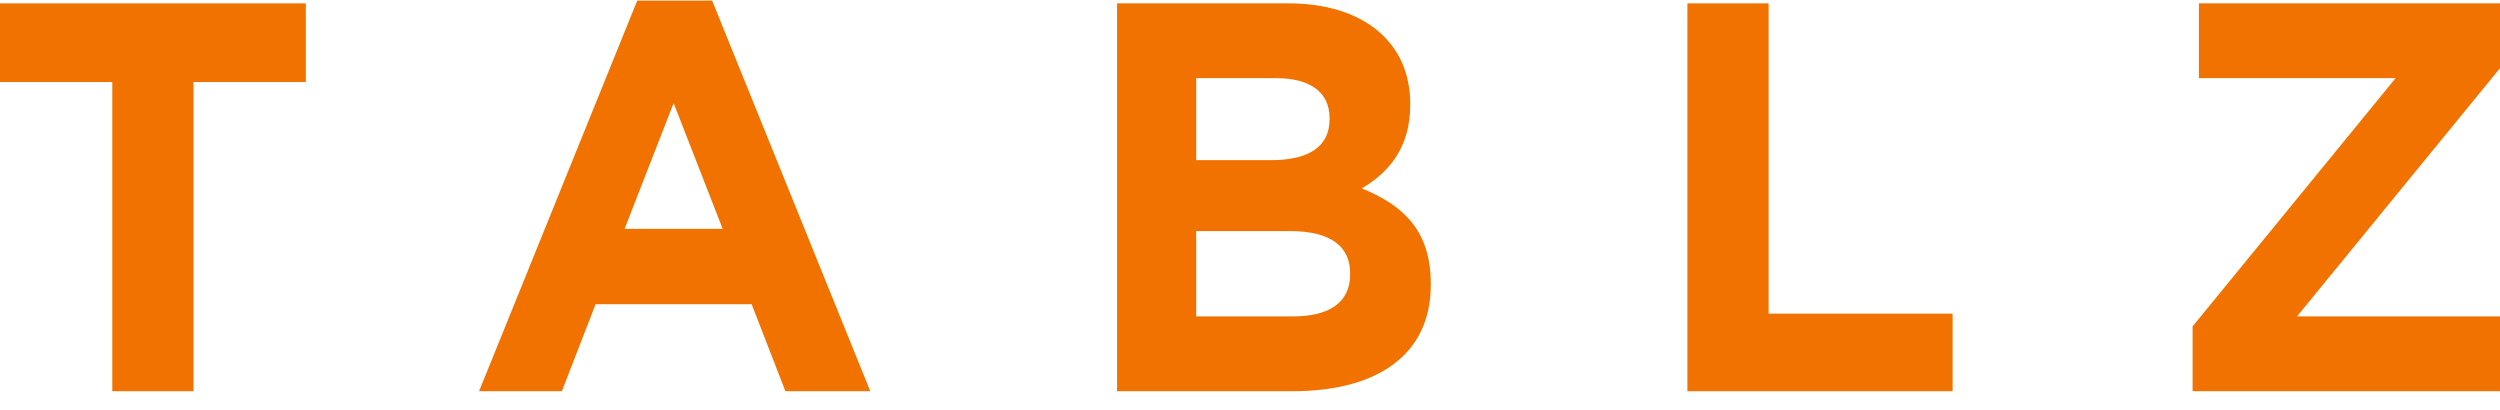
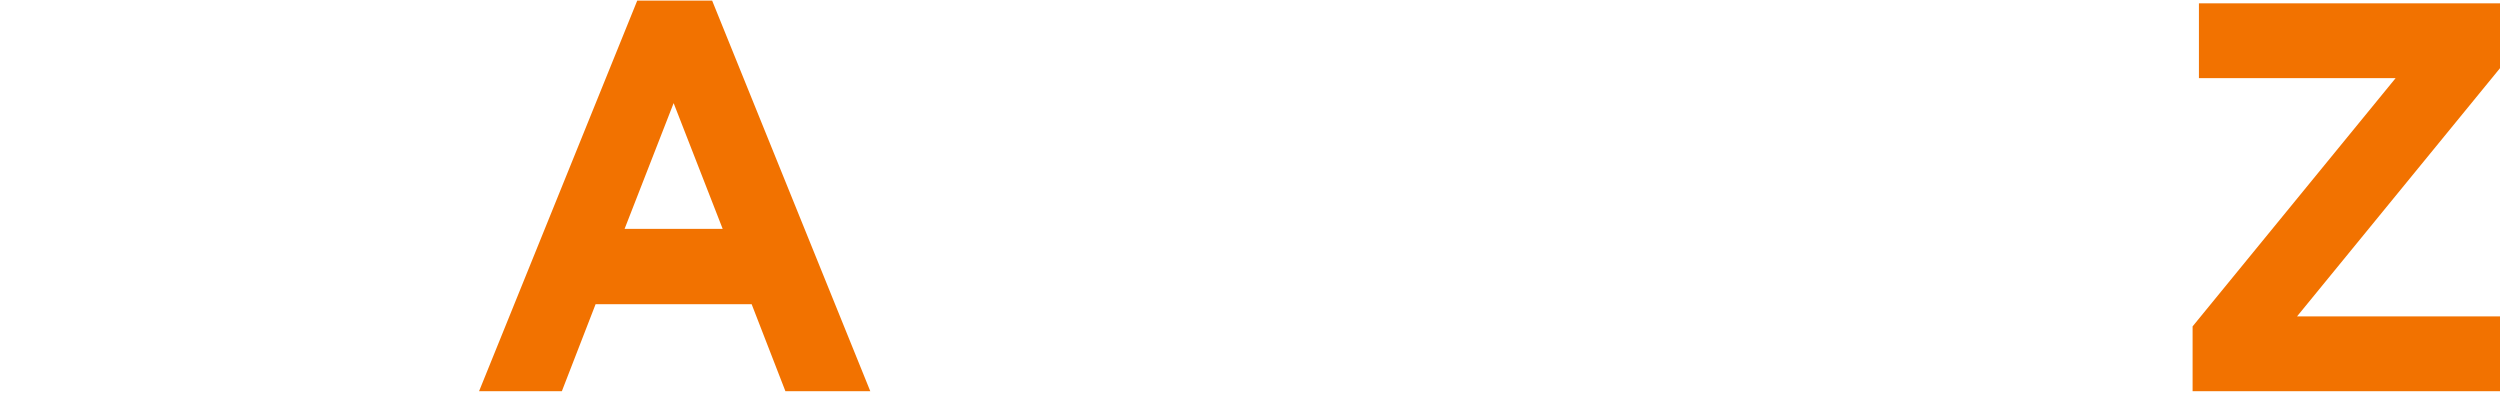
<svg xmlns="http://www.w3.org/2000/svg" width="128" height="21" viewBox="0 0 128 21" fill="none">
-   <path d="M15.658 4.2V0.172H0V4.2H5.75V20.03H9.908V4.2H15.658Z" fill="#F27200" />
  <path d="M44.559 20.03L36.461 0.03H32.627L24.528 20.03H28.767L30.494 15.576H38.485L40.213 20.03H44.559ZM37.001 11.718H31.979L34.49 5.279L37.001 11.718Z" fill="#F27200" />
-   <path d="M73.257 14.584V14.527C73.257 11.86 71.907 10.527 69.721 9.647C71.07 8.853 72.204 7.605 72.204 5.364V5.307C72.204 2.186 69.829 0.172 65.968 0.172H57.194V20.03H66.184C70.45 20.03 73.257 18.215 73.257 14.584ZM68.074 6.101C68.074 7.576 66.913 8.2 65.077 8.2H61.244V4.002H65.347C67.102 4.002 68.074 4.739 68.074 6.044V6.101ZM69.127 14.044C69.127 15.52 68.02 16.201 66.184 16.201H61.244V11.832H66.049C68.182 11.832 69.127 12.654 69.127 13.988V14.044Z" fill="#F27200" />
-   <path d="M99.974 20.03V16.059H90.553V0.172H86.395V20.03H99.974Z" fill="#F27200" />
  <path d="M128 20.03V16.201H117.607L128 3.491V0.172H112.585V4.002H122.655L112.261 16.711V20.03H128Z" fill="#F27200" />
</svg>